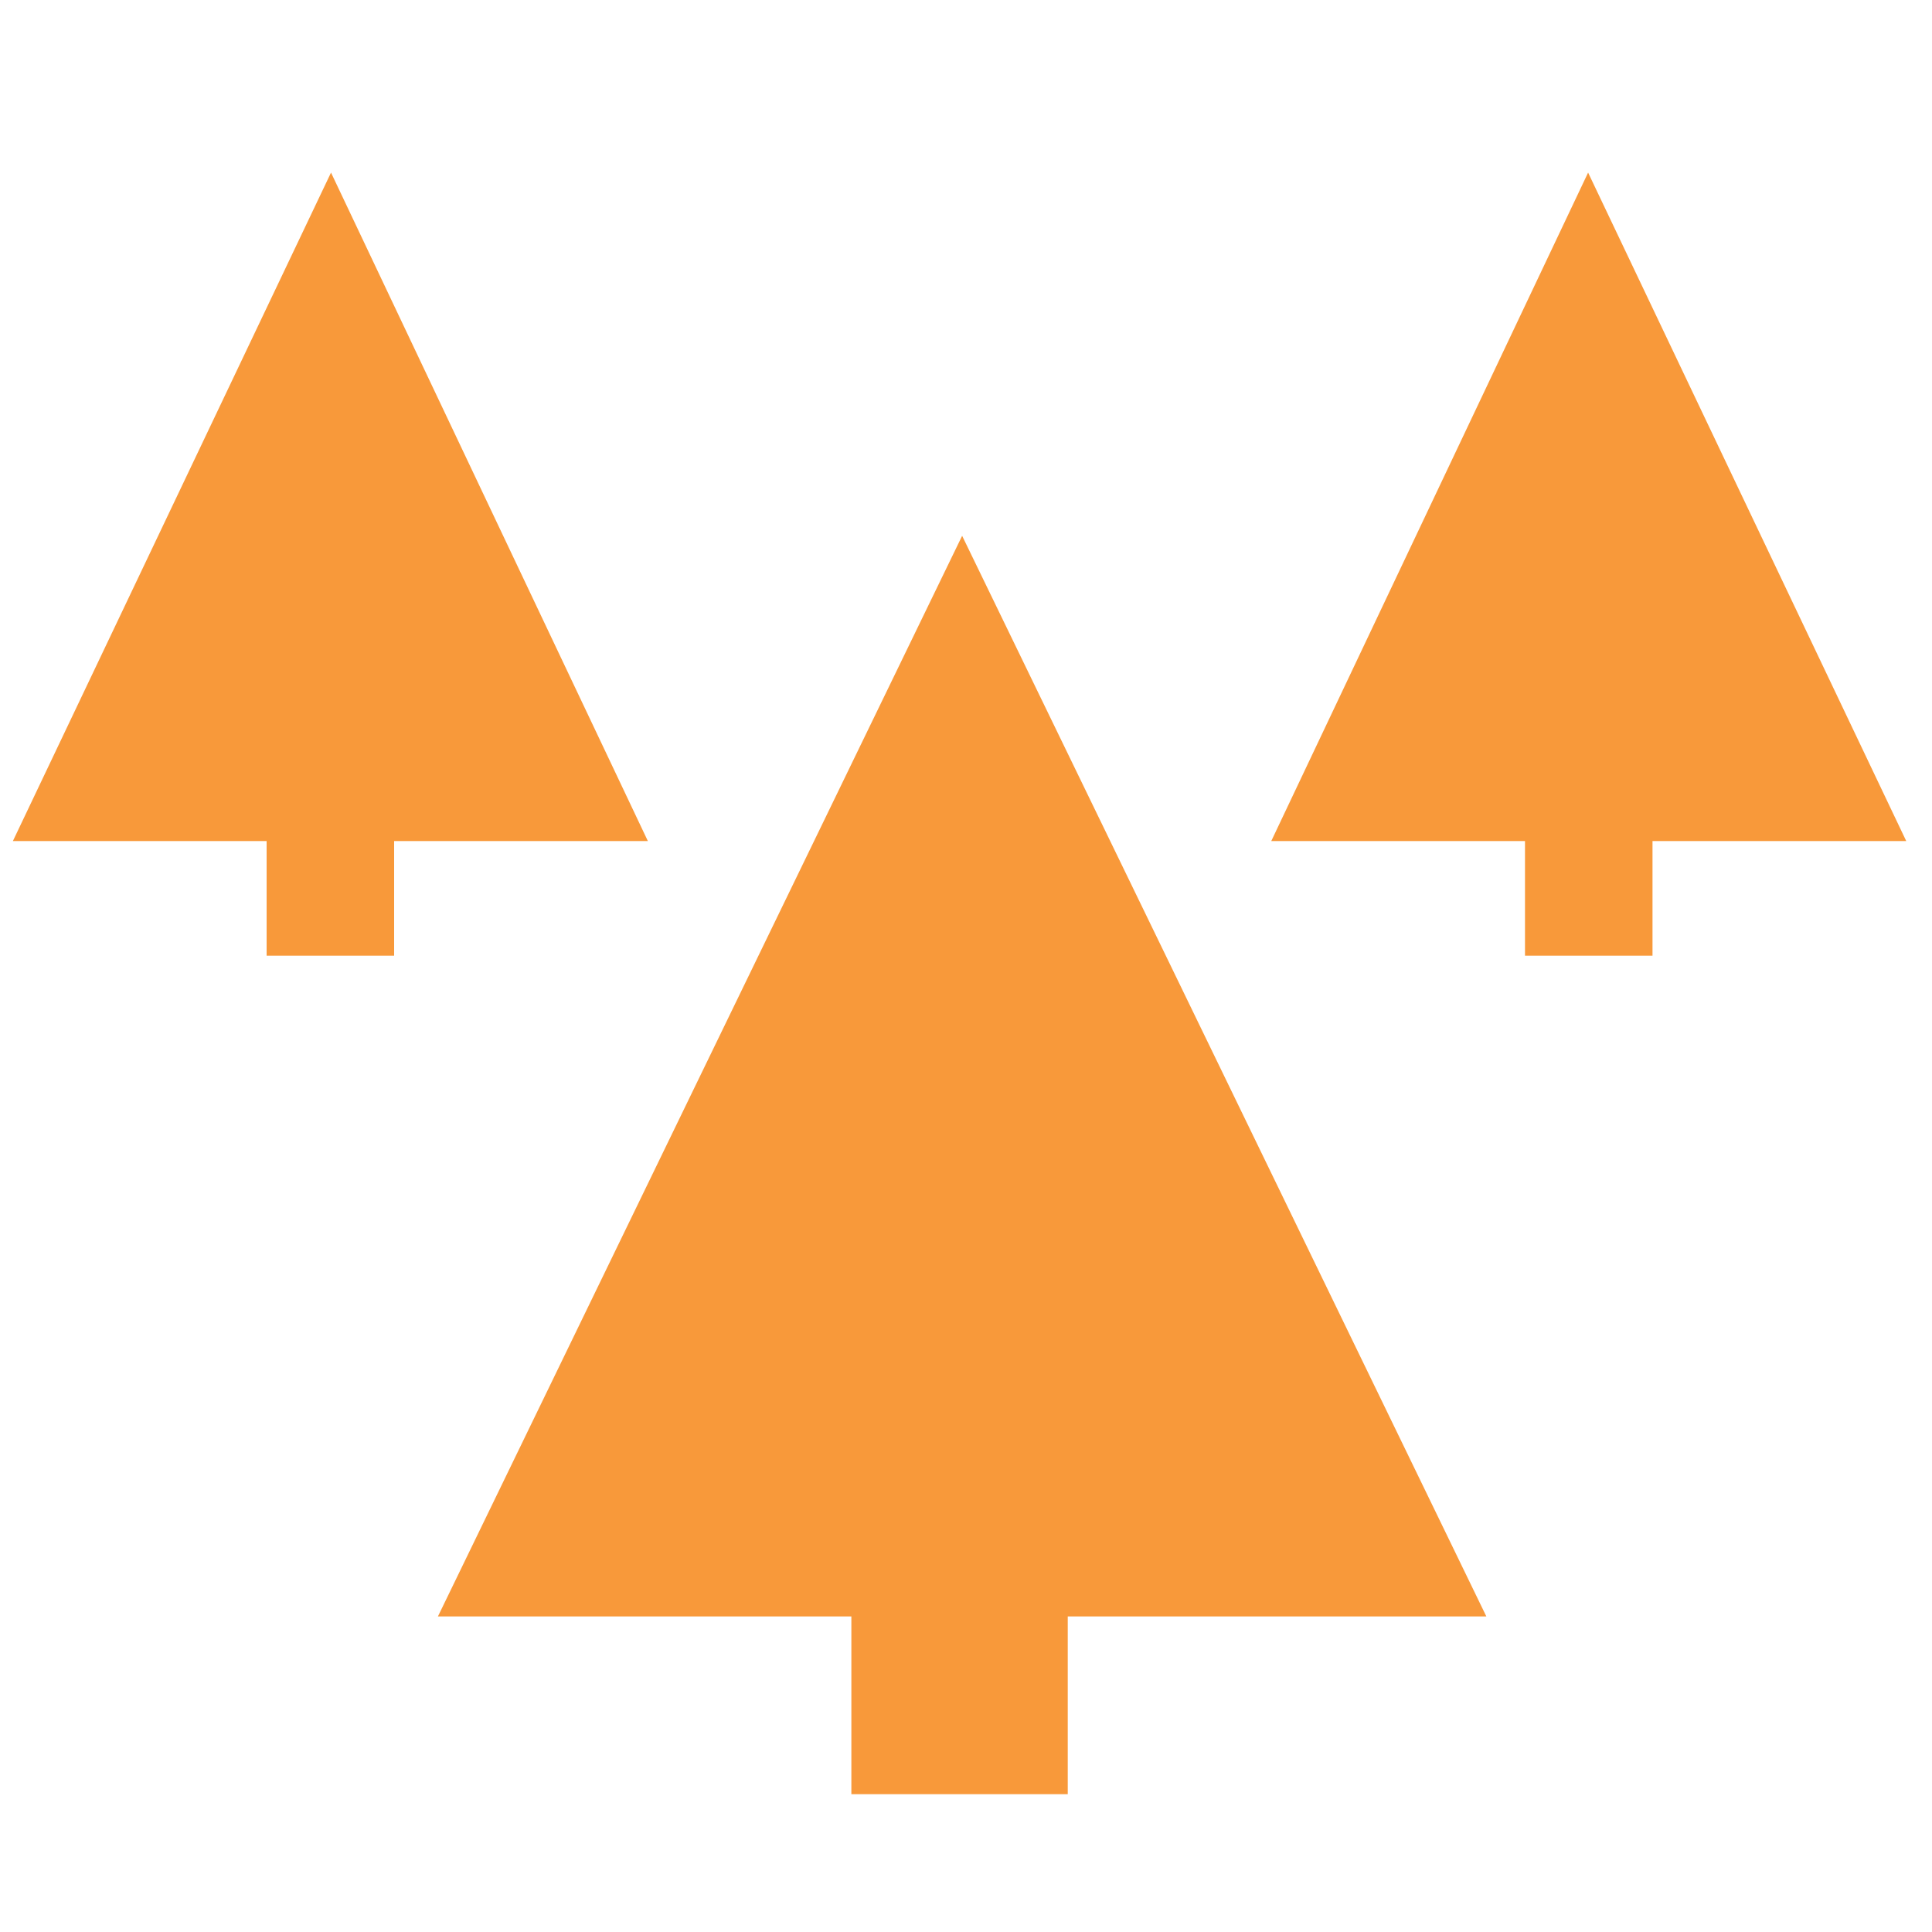
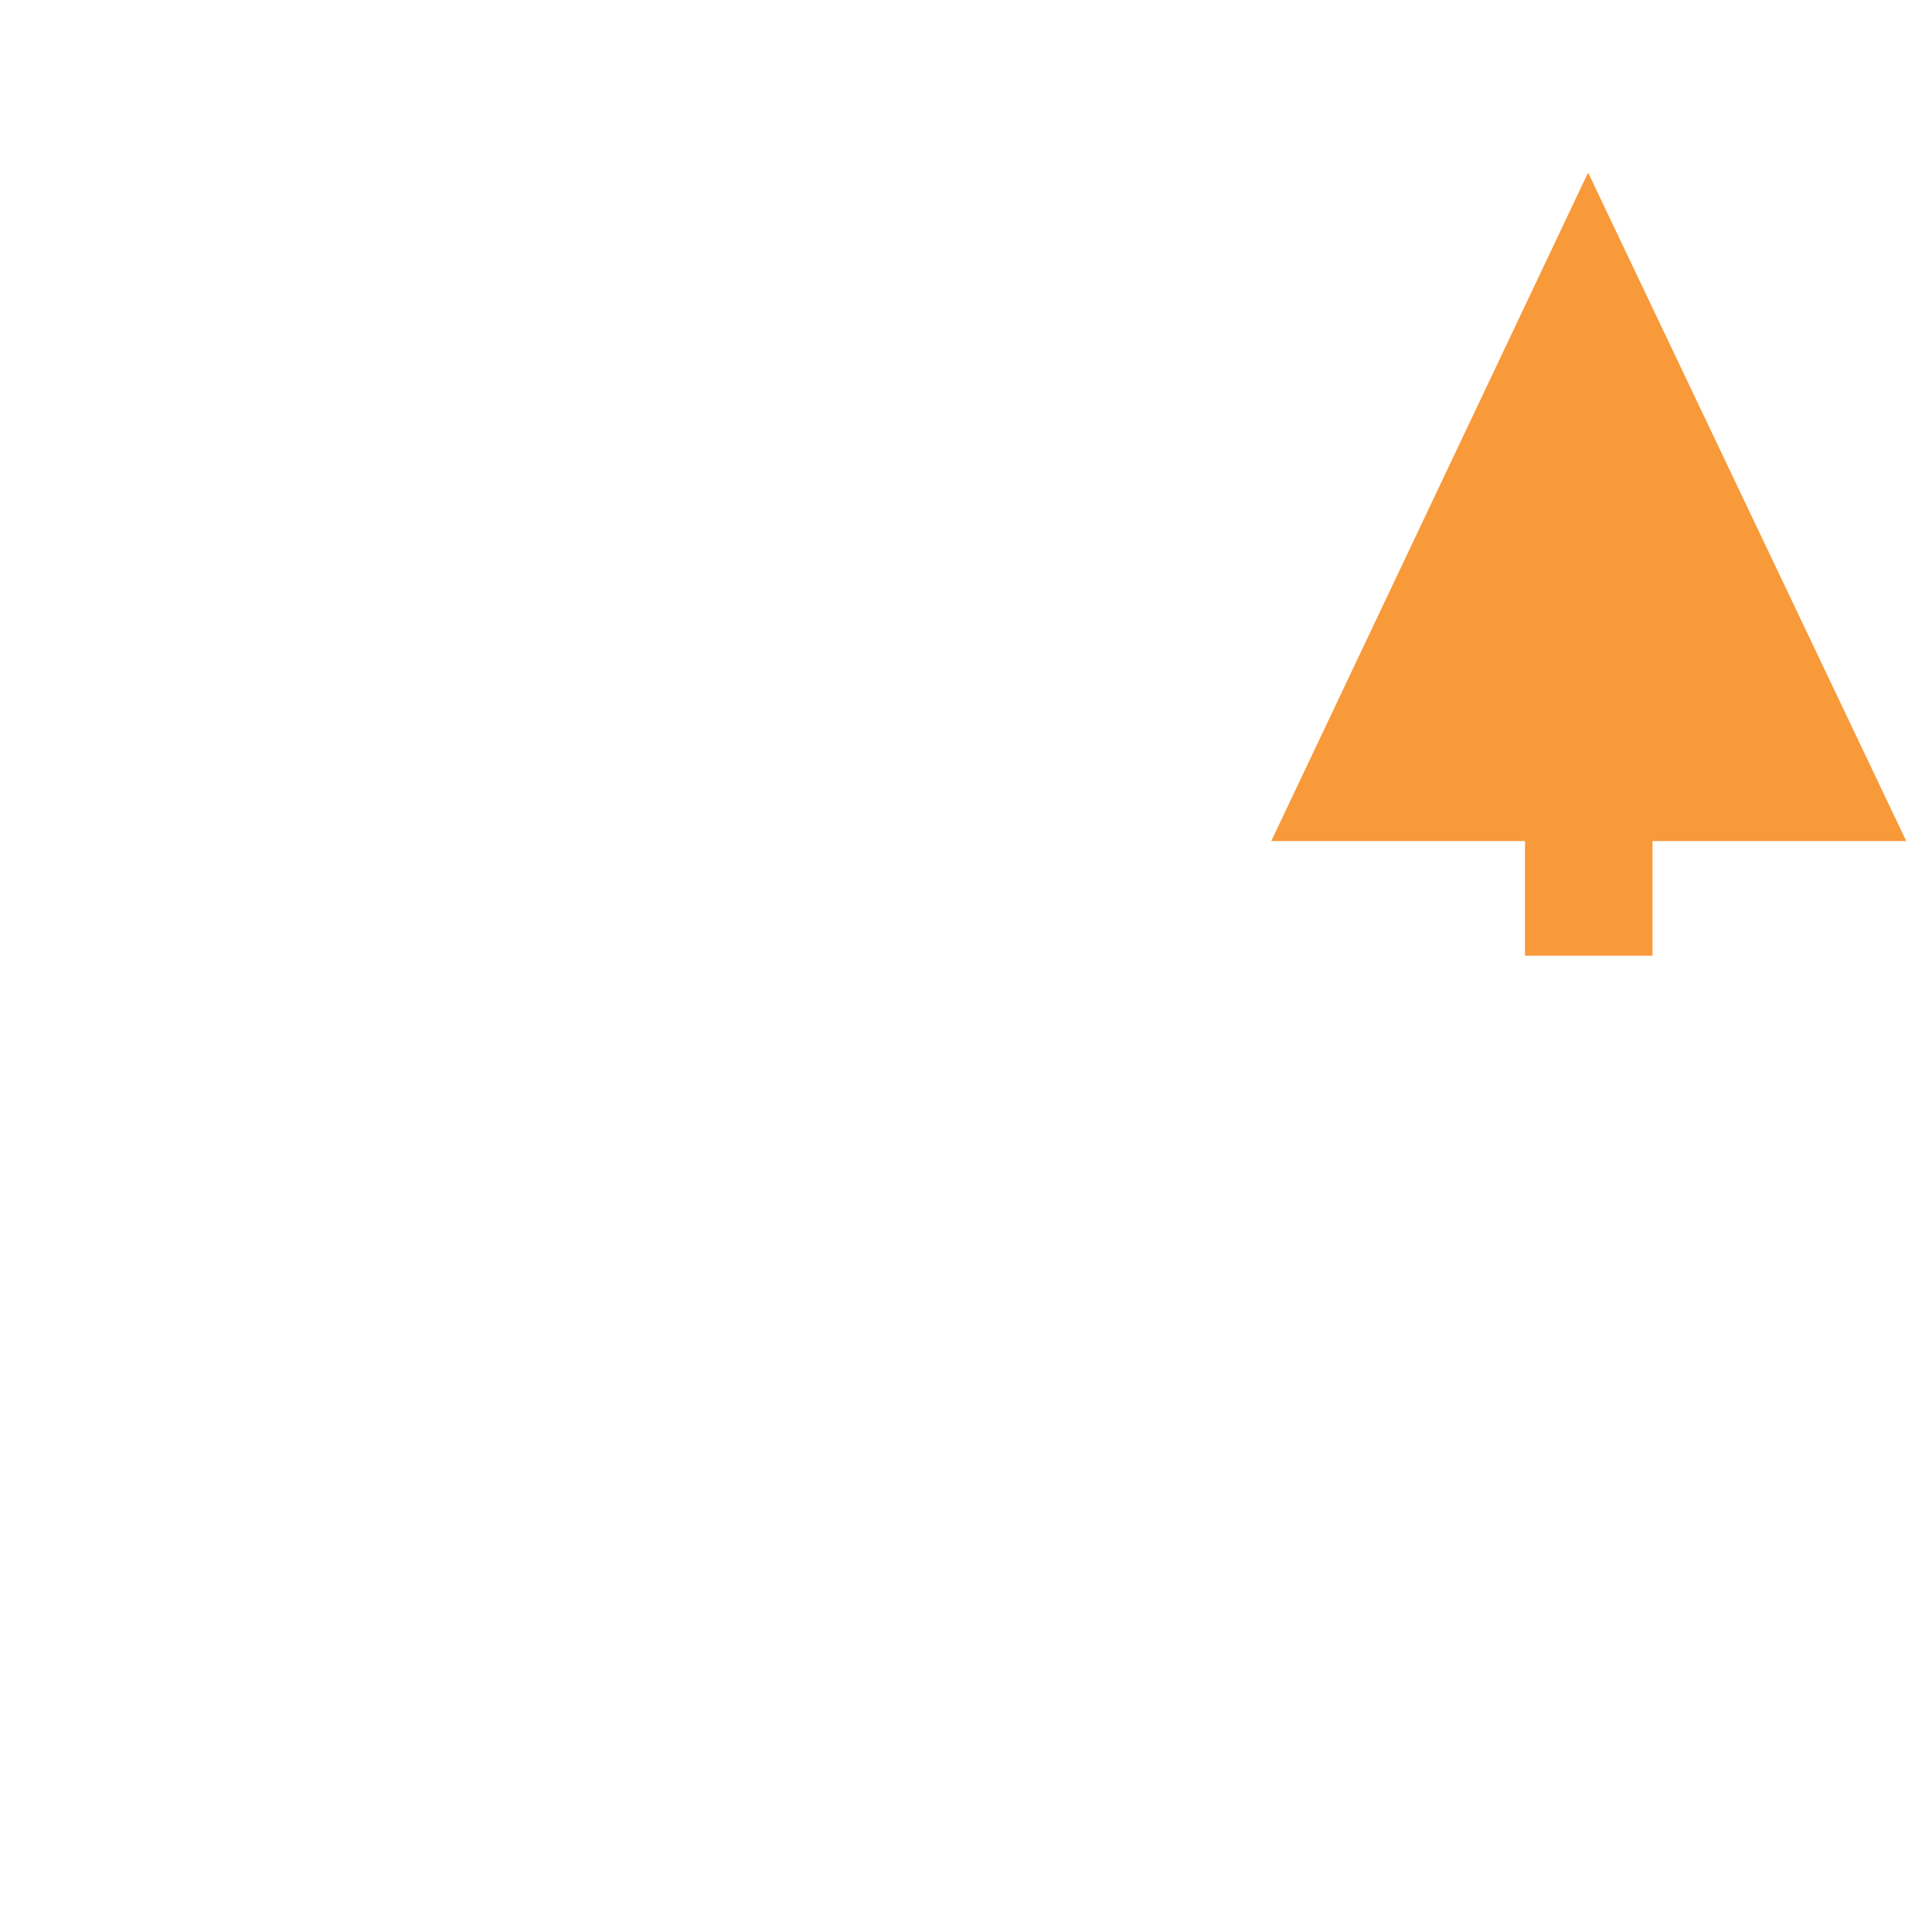
<svg xmlns="http://www.w3.org/2000/svg" id="Layer_1" data-name="Layer 1" viewBox="0 0 150 150">
  <defs>
    <style>.cls-1{fill:#f8993a;}</style>
  </defs>
  <title>ikoni-metsa</title>
-   <polygon class="cls-1" points="74.7 41.6 34 125.5 66.1 125.5 66.1 139.3 82.9 139.3 82.9 125.5 115.4 125.5 74.7 41.6" />
-   <polygon class="cls-1" points="25.7 13.4 1 65.3 20.7 65.3 20.7 74.2 30.6 74.2 30.6 65.3 50.3 65.3 25.7 13.4" />
  <polygon class="cls-1" points="123.3 13.4 98.7 65.3 118.4 65.3 118.4 74.2 128.3 74.2 128.3 65.3 148 65.3 123.3 13.4" />
</svg>